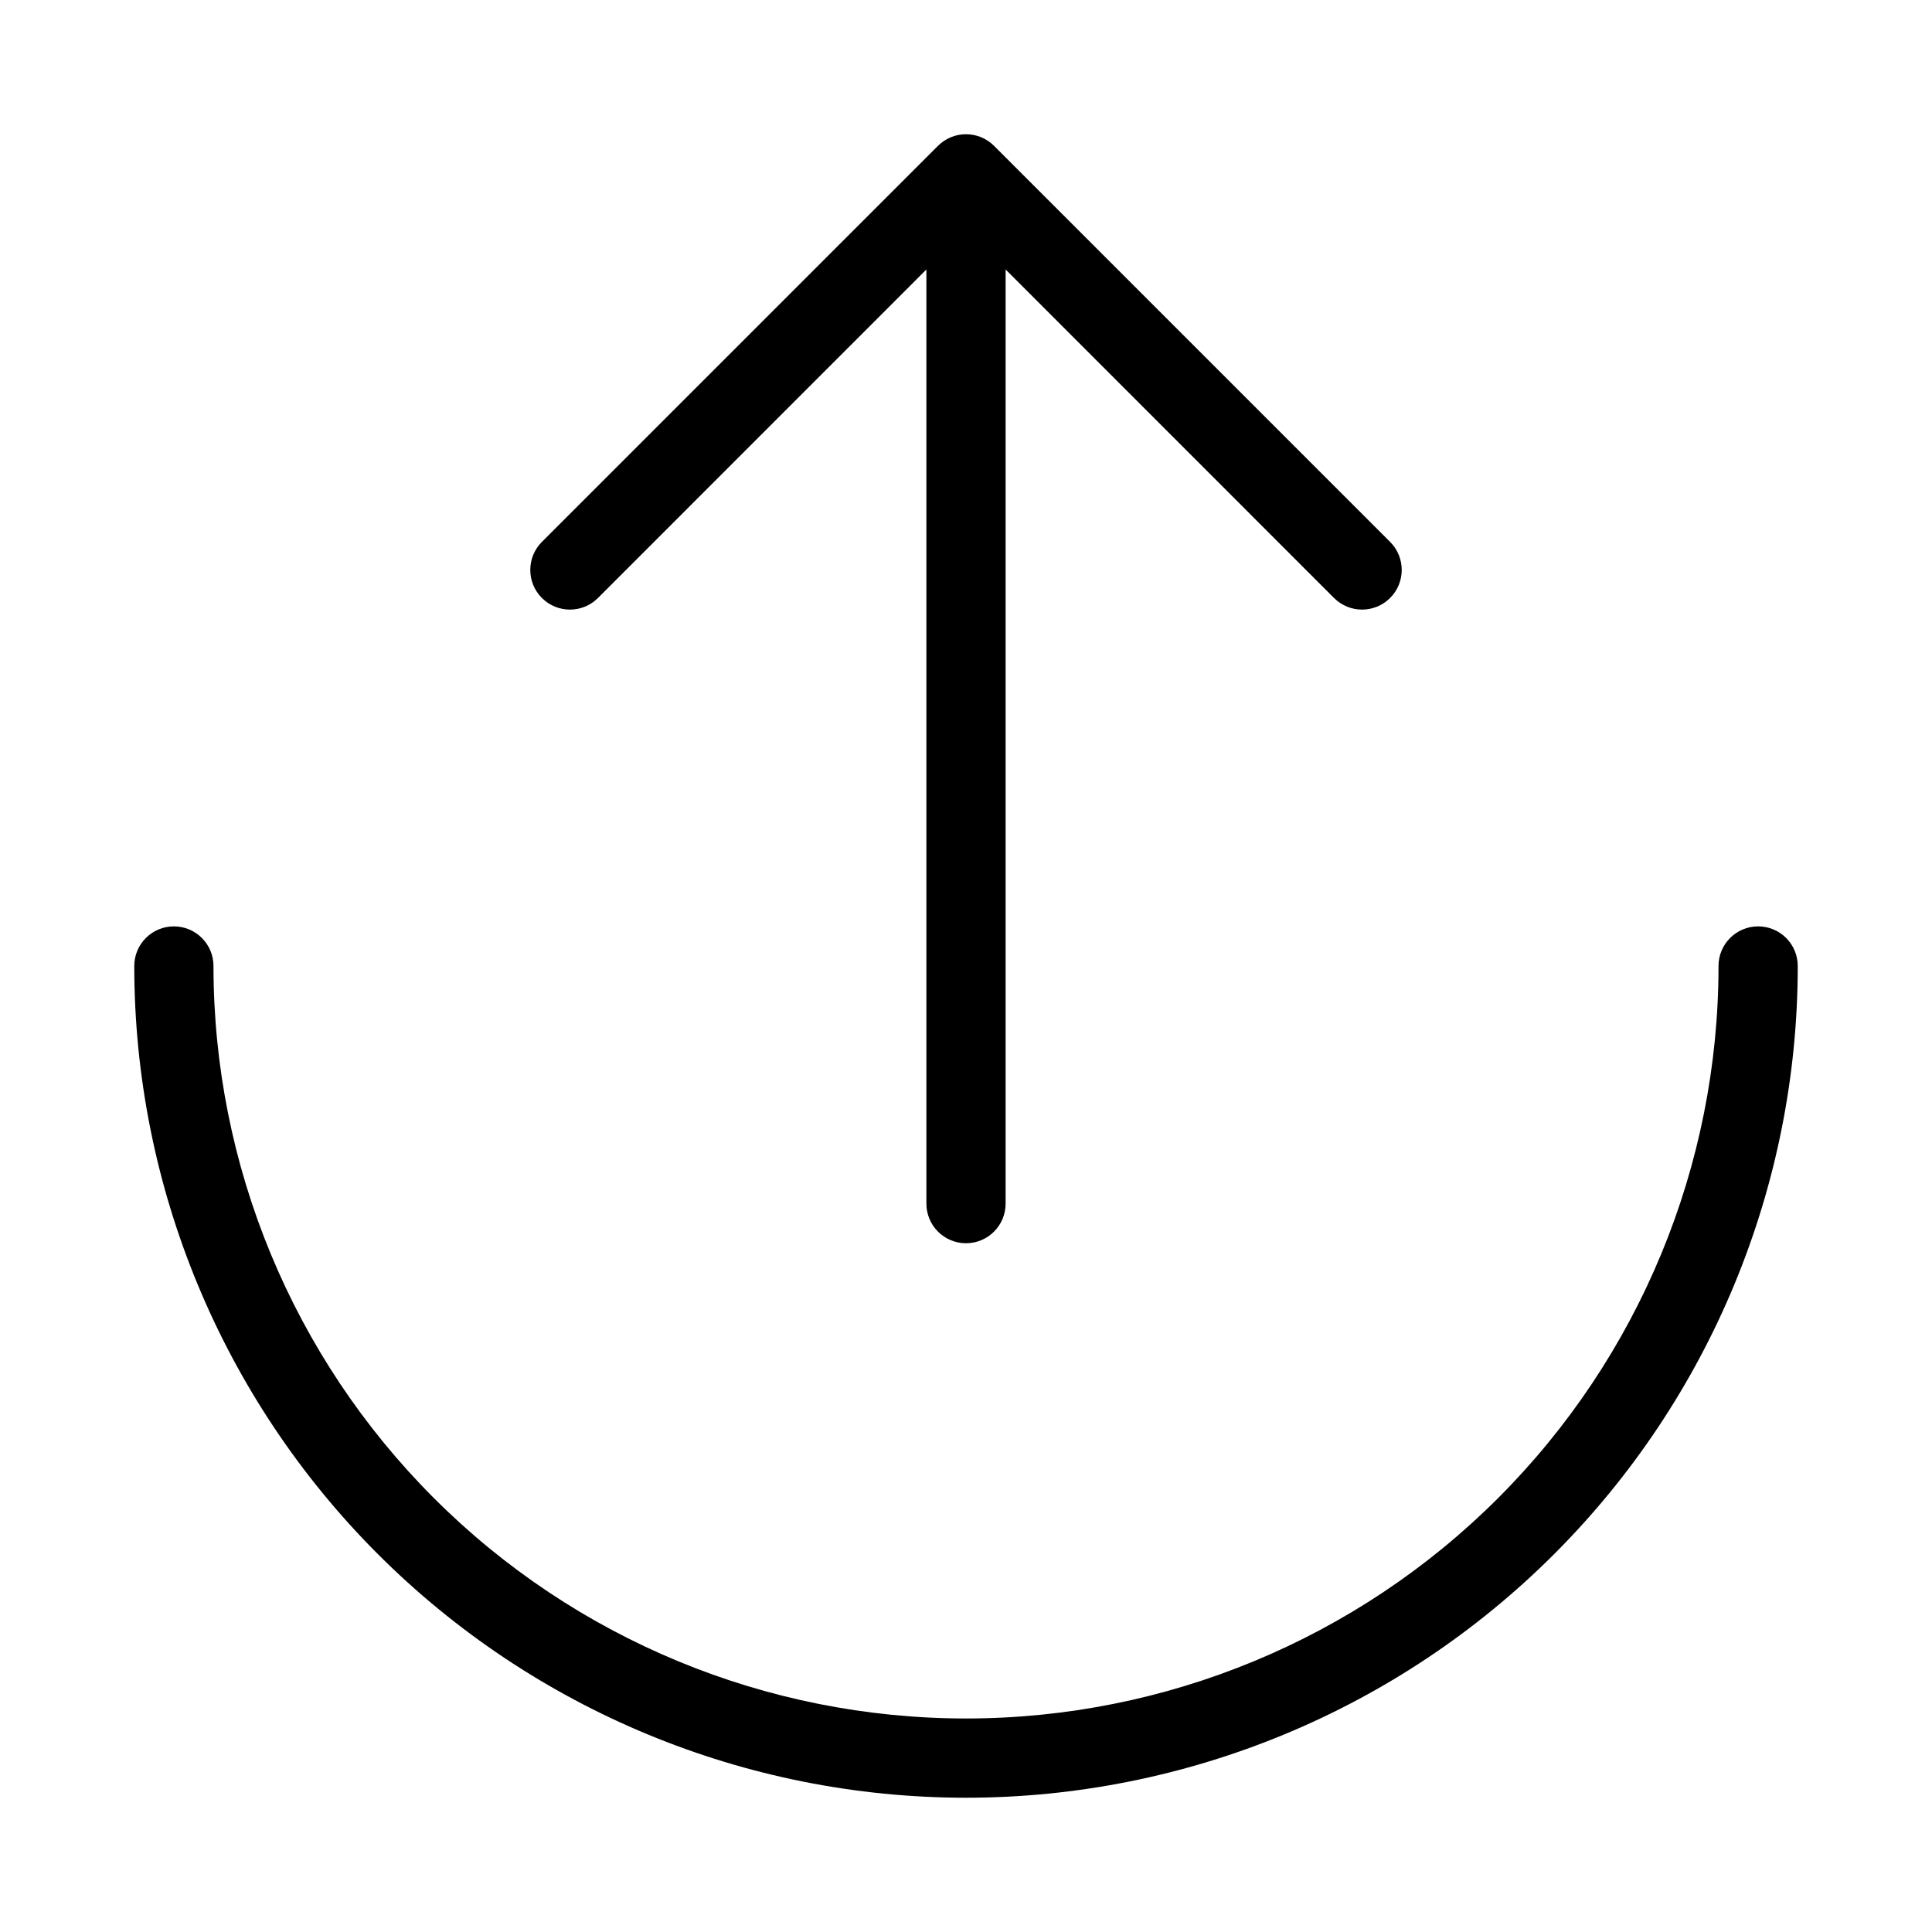
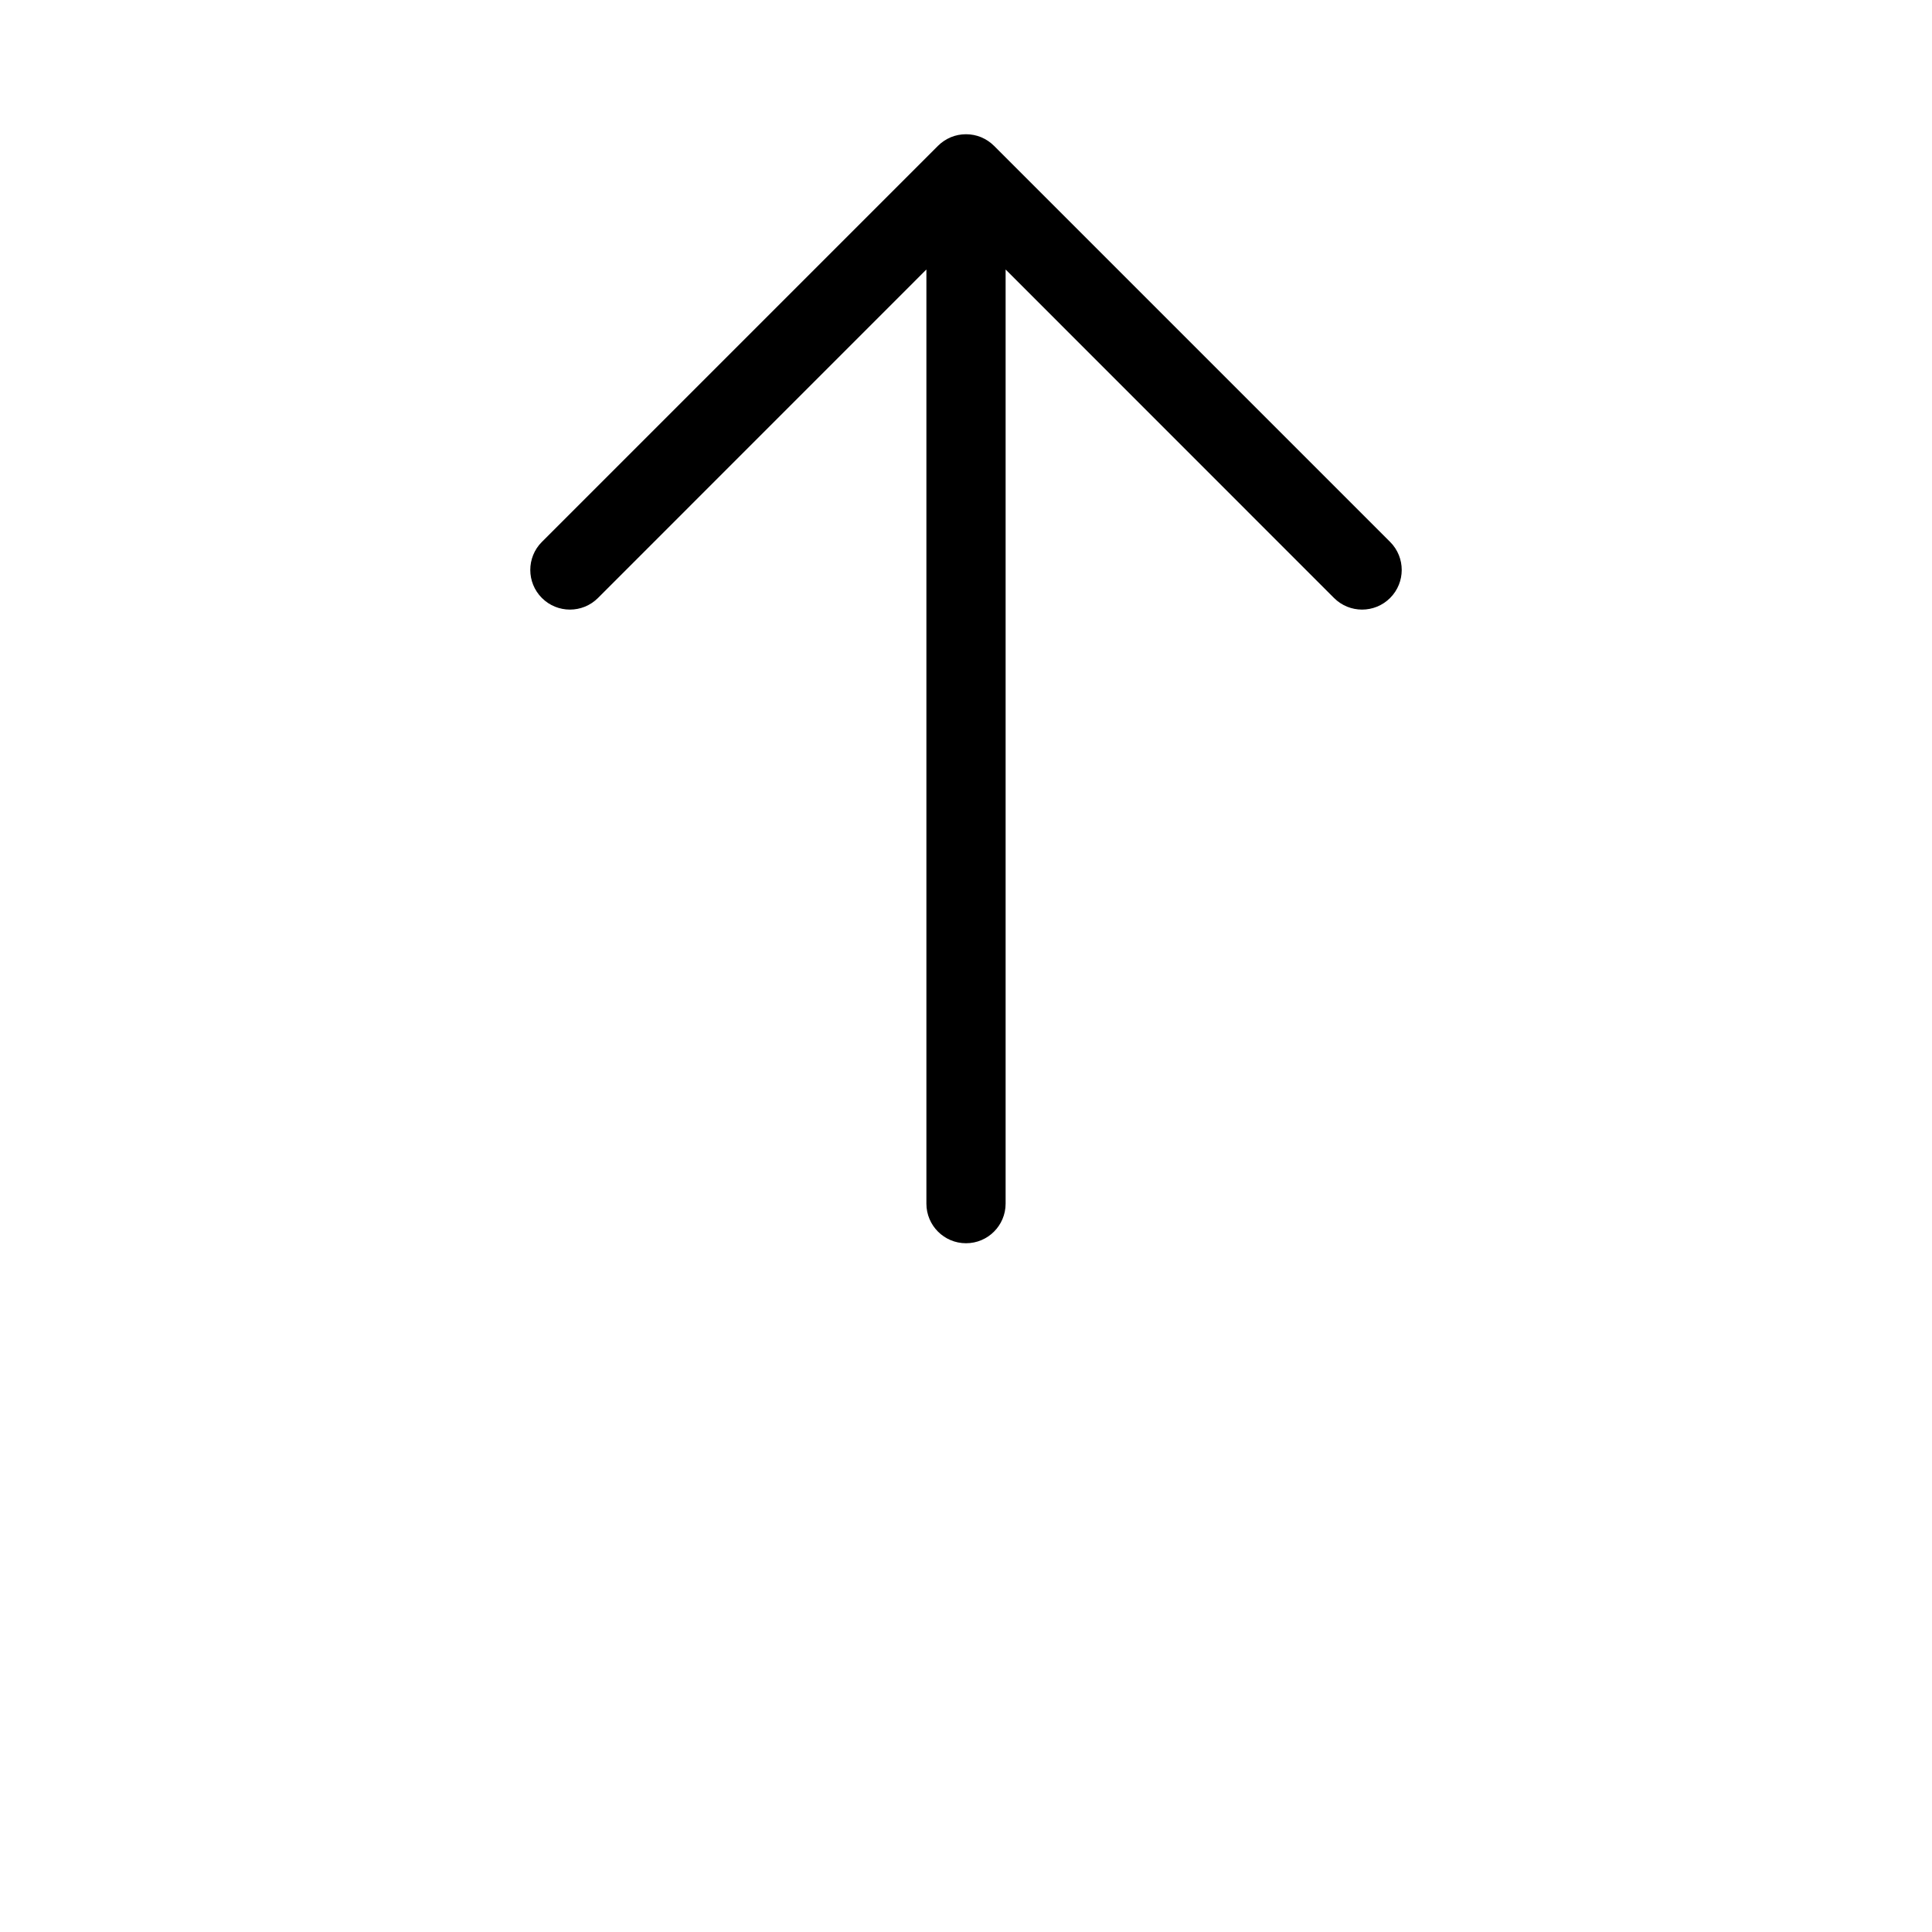
<svg xmlns="http://www.w3.org/2000/svg" fill="#000000" width="800px" height="800px" version="1.1" viewBox="144 144 512 512">
  <g>
    <path d="m302.47 302.47 87.035-87.055v247.56c0 5.797 4.699 10.496 10.496 10.496s10.496-4.699 10.496-10.496v-247.56l87.031 87.055c4.106 4.106 10.758 4.106 14.863 0 4.106-4.102 4.106-10.758 0-14.863l-104.96-104.96v0.004c-0.984-0.977-2.144-1.754-3.422-2.289-2.57-1.051-5.449-1.051-8.02 0-1.273 0.535-2.438 1.312-3.422 2.289l-104.96 104.96v-0.004c-4.102 4.106-4.102 10.762 0 14.863 4.106 4.106 10.762 4.106 14.863 0z" />
-     <path d="m609.92 389.5c-5.797 0-10.496 4.699-10.496 10.496 0 52.891-21.008 103.61-58.41 141.01-37.398 37.402-88.121 58.41-141.01 58.41s-103.62-21.008-141.02-58.41c-37.398-37.398-58.41-88.121-58.41-141.01 0-5.797-4.699-10.496-10.496-10.496s-10.496 4.699-10.496 10.496c0 58.457 23.223 114.52 64.559 155.86 41.336 41.336 97.398 64.559 155.86 64.559 58.457 0 114.52-23.223 155.86-64.559 41.336-41.336 64.559-97.398 64.559-155.86 0-2.785-1.105-5.453-3.074-7.422s-4.637-3.074-7.422-3.074z" />
  </g>
</svg>